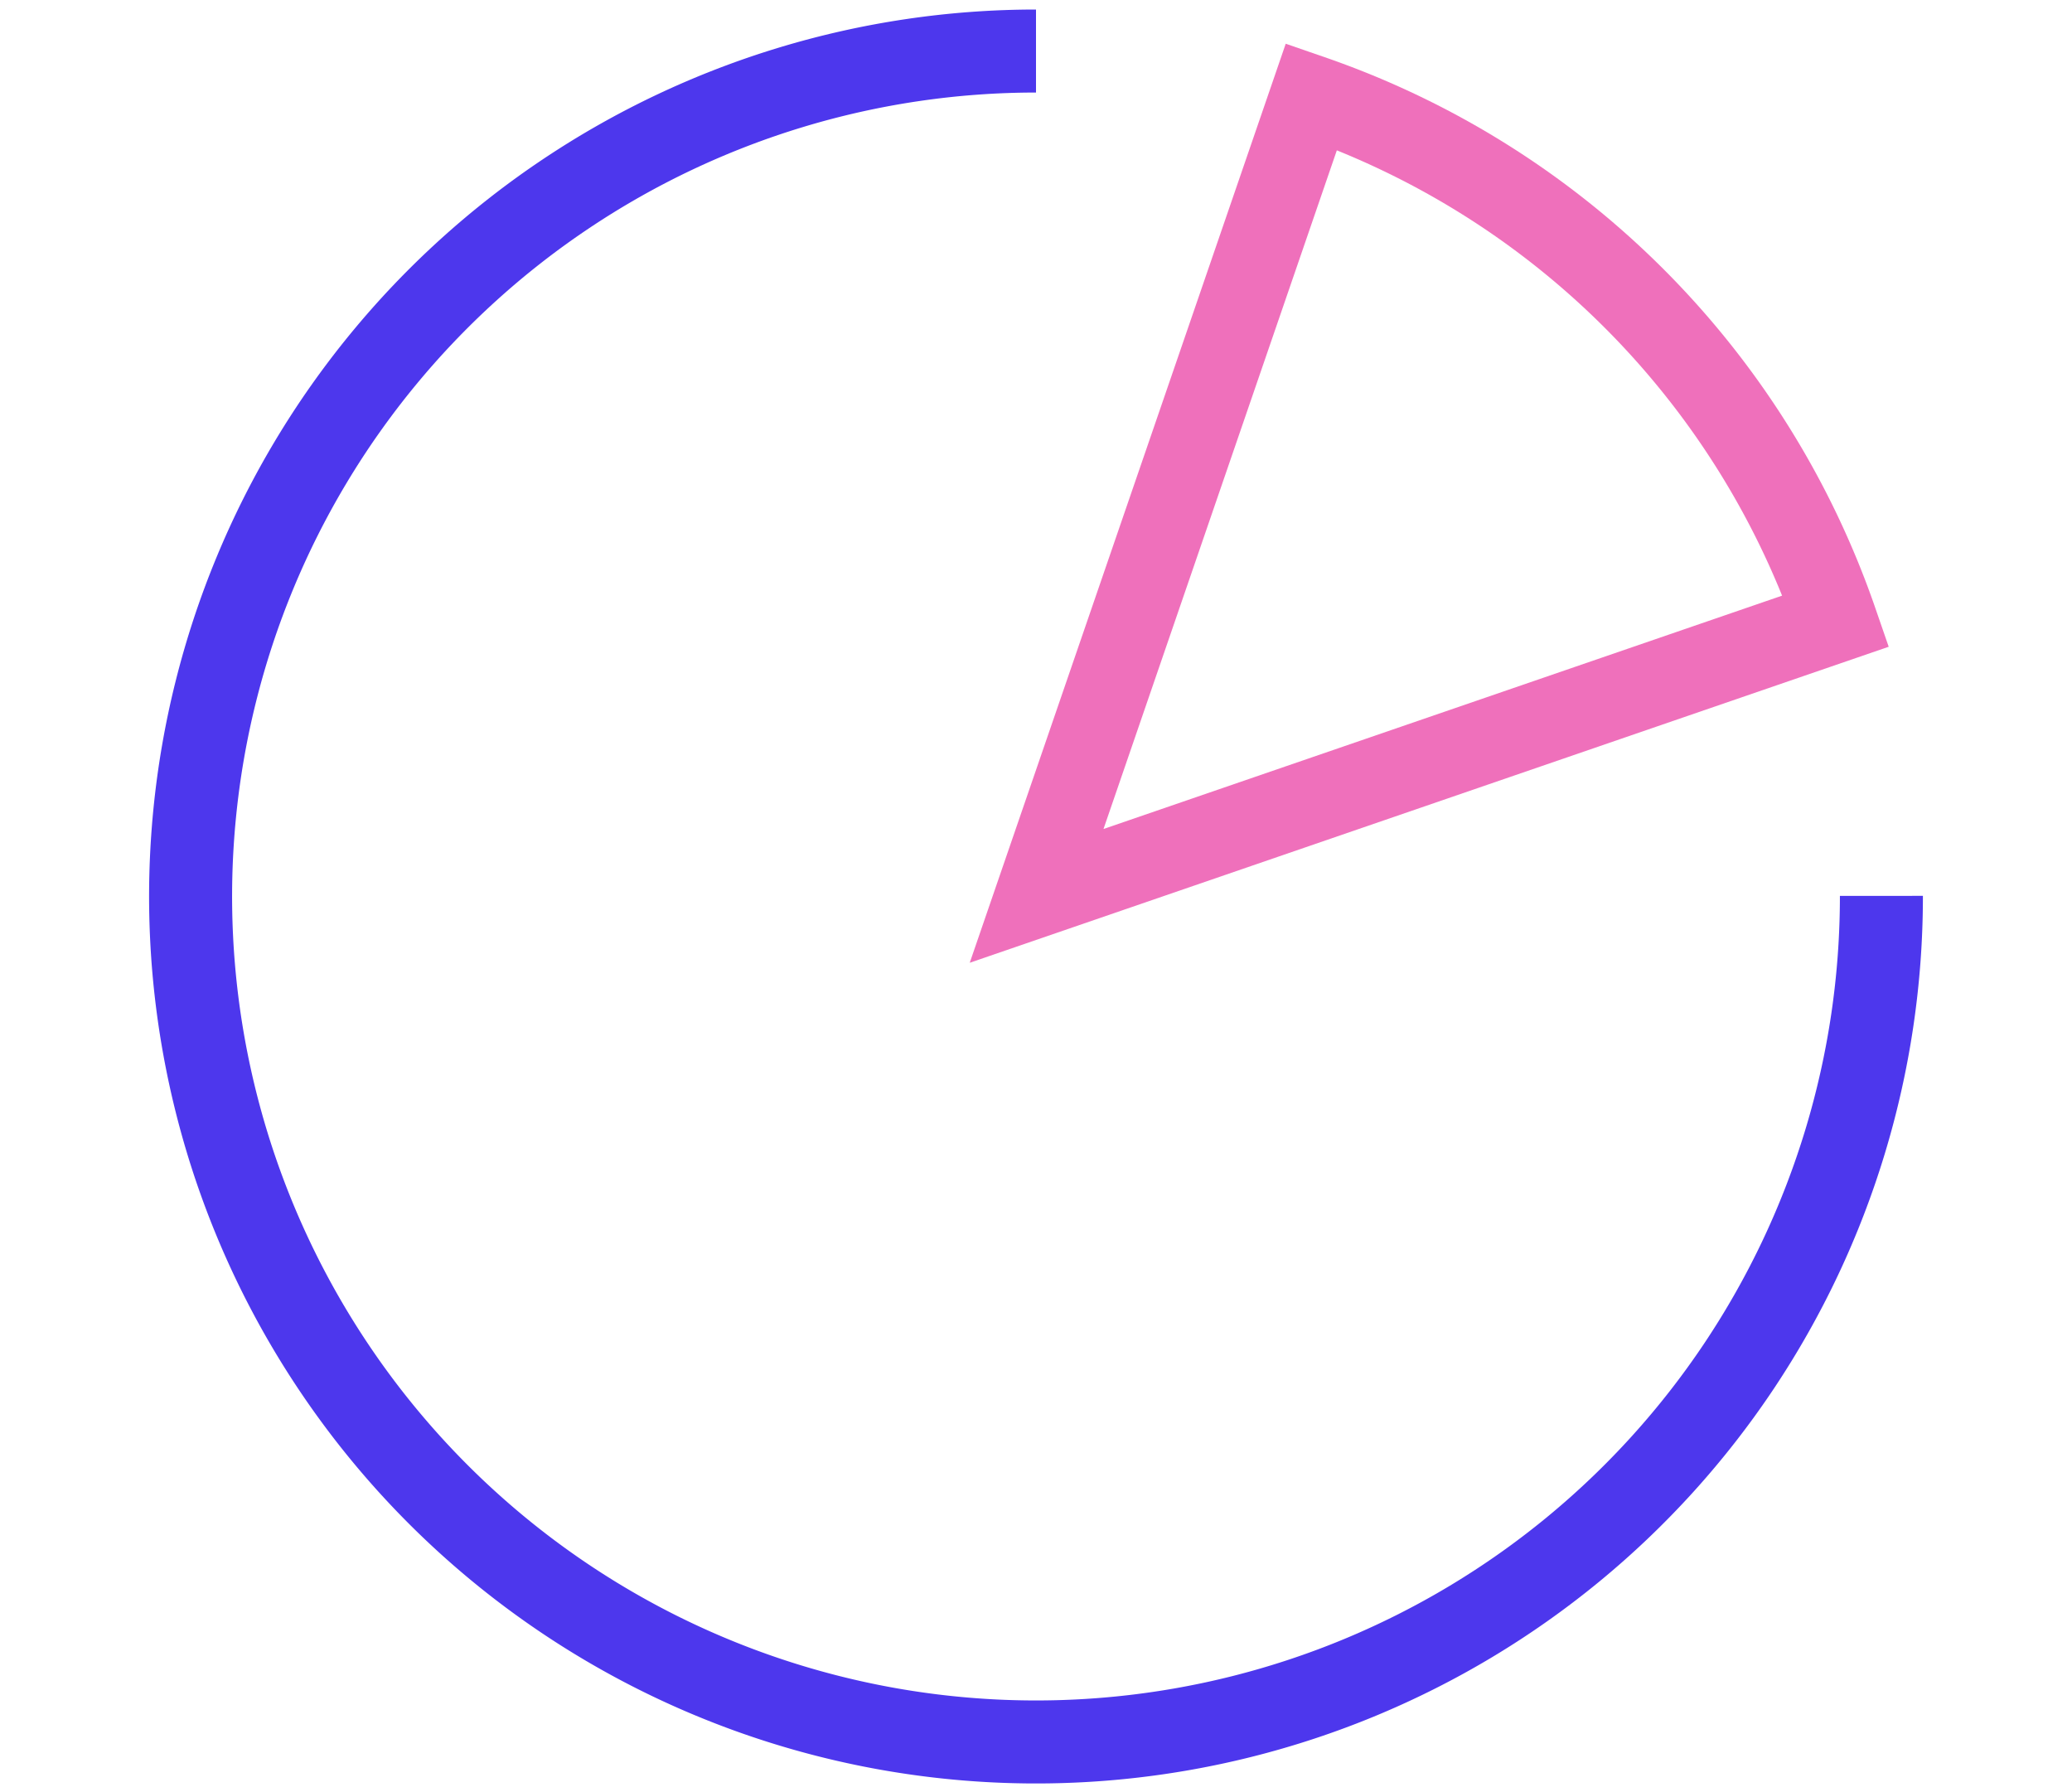
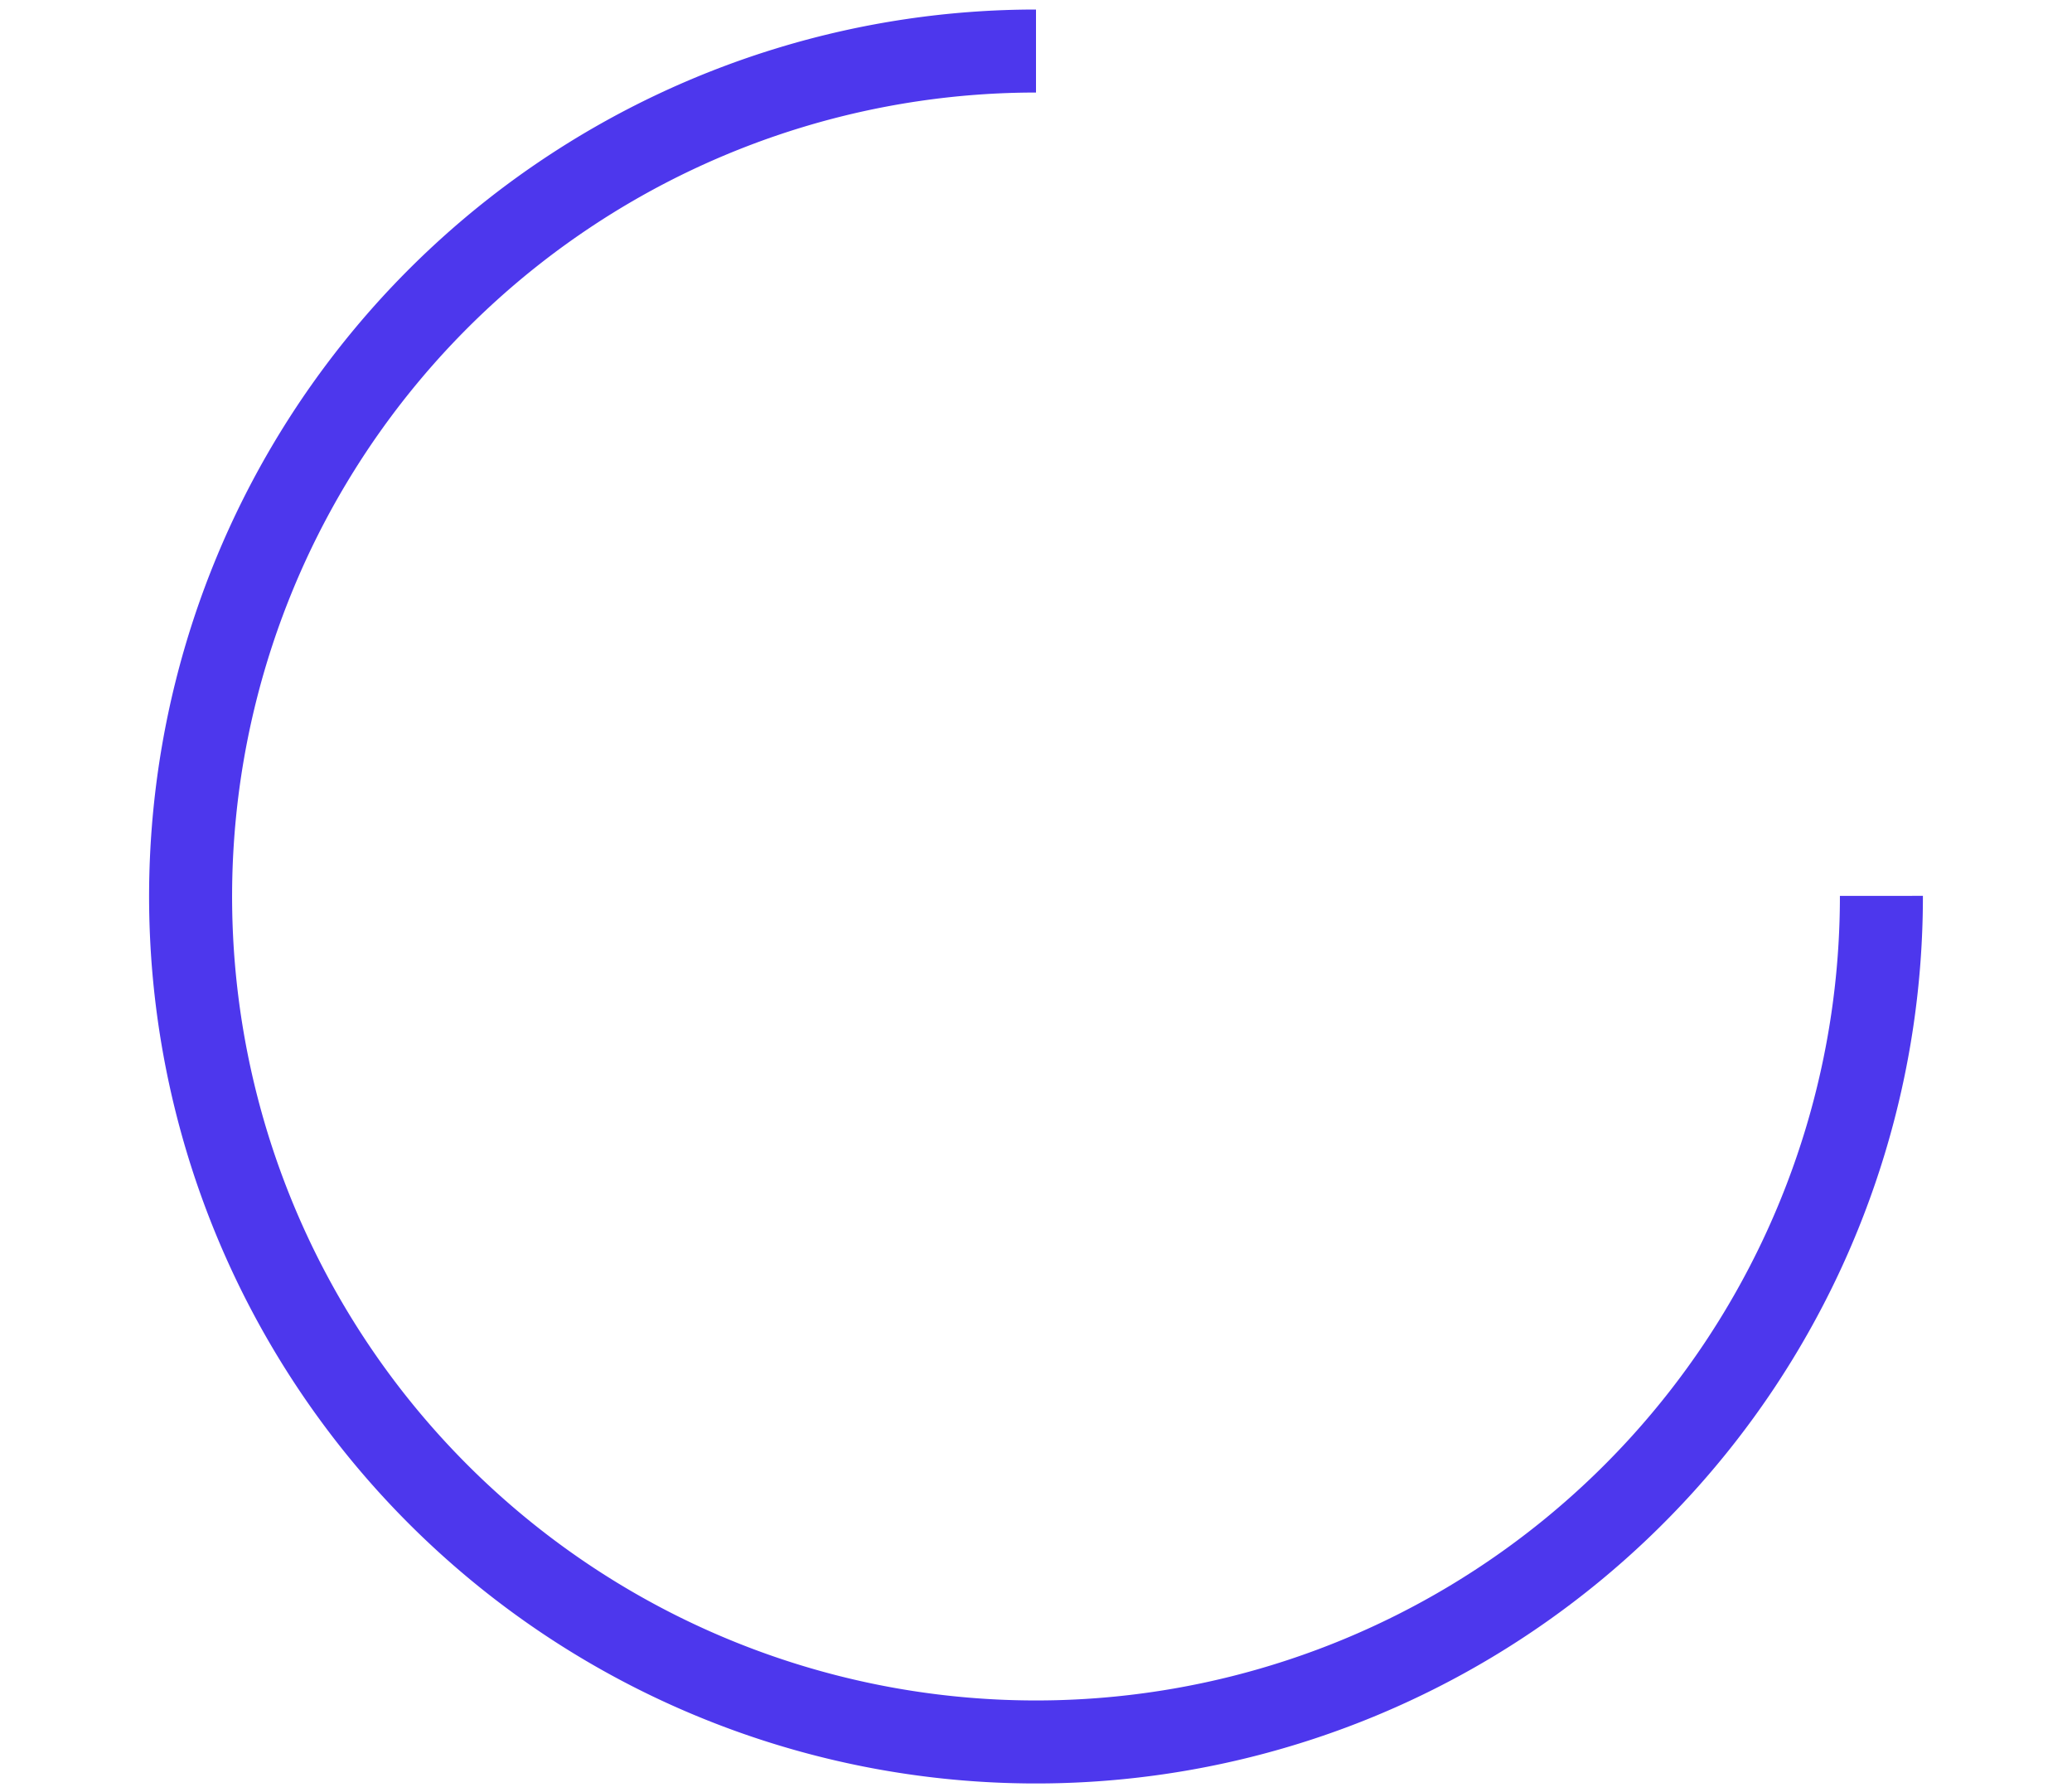
<svg xmlns="http://www.w3.org/2000/svg" id="layer_1" data-name="layer 1" viewBox="0 0 33.7 29.15">
  <defs>
    <style>.cls-1,.cls-2{fill:none;stroke-miterlimit:10;stroke-width:1.35px;}.cls-1{stroke:#4d37ed;}.cls-2{stroke:#ef70bb;}</style>
  </defs>
  <path class="cls-1" d="M30.6,14.57A13.75,13.75,0,1,1,16.85.83" />
-   <path class="cls-2" d="M29.86,10.1l-13,4.47,4.47-13A13.79,13.79,0,0,1,29.86,10.1Z" />
</svg>